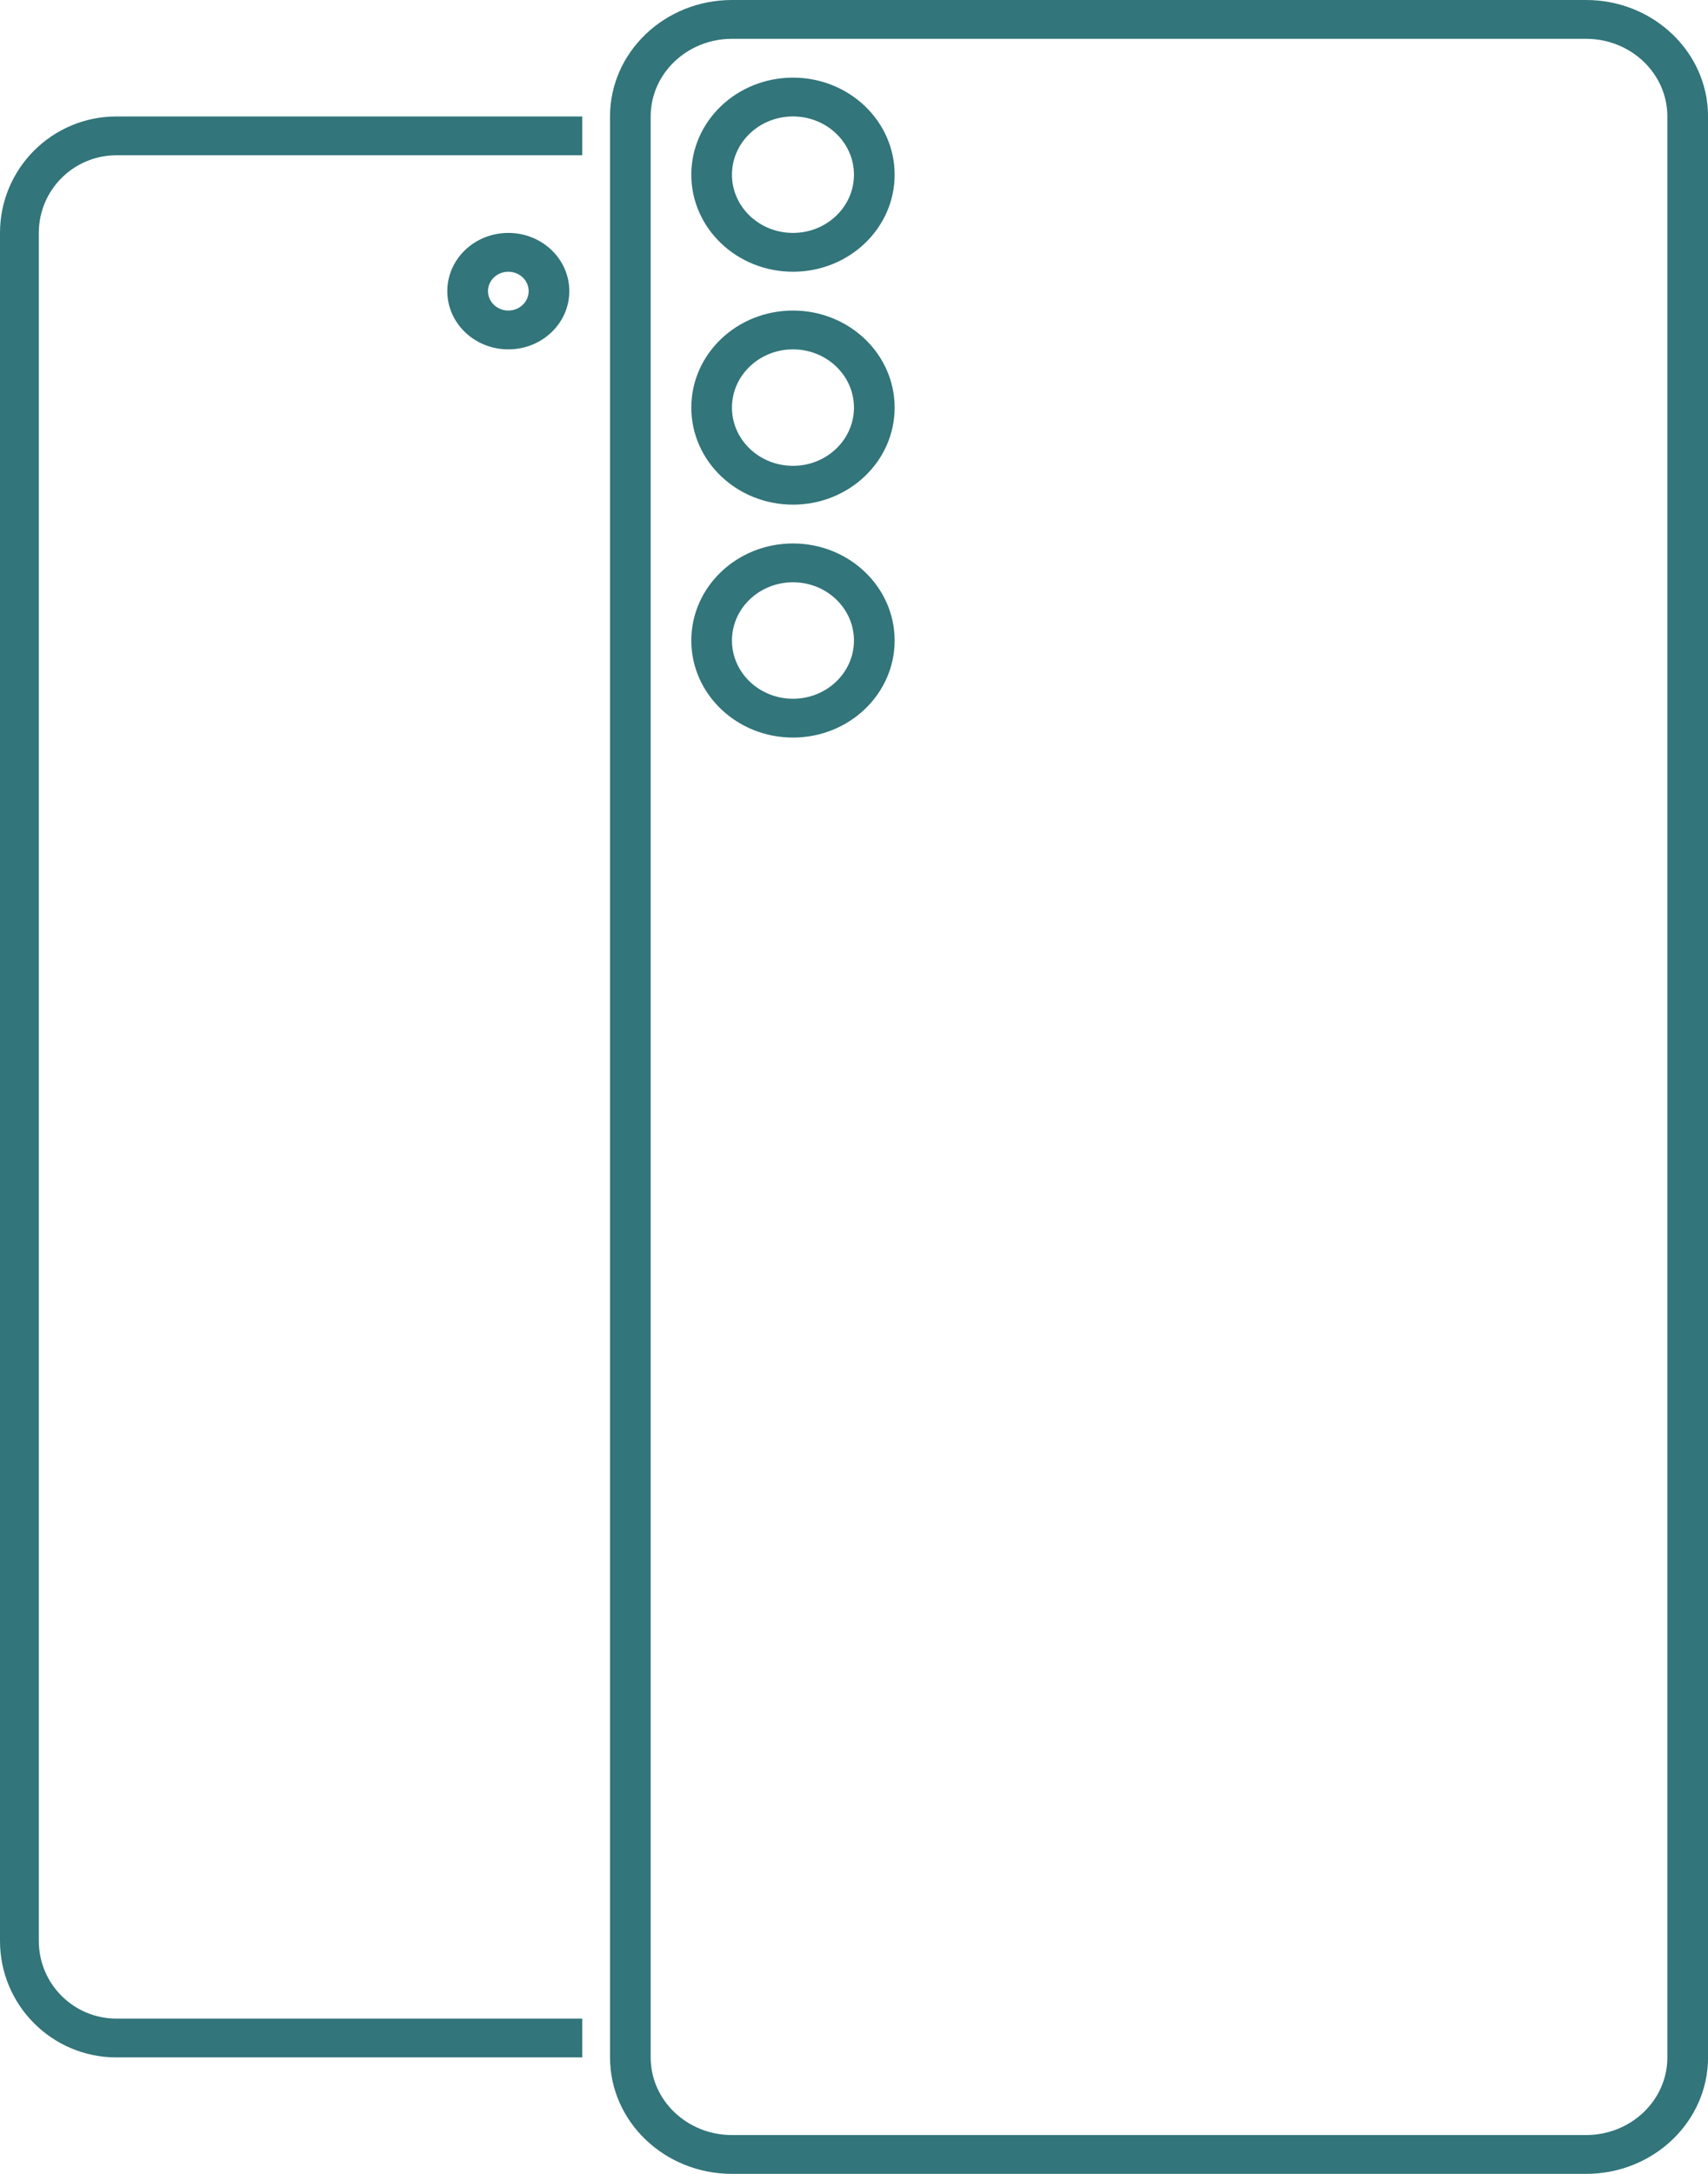
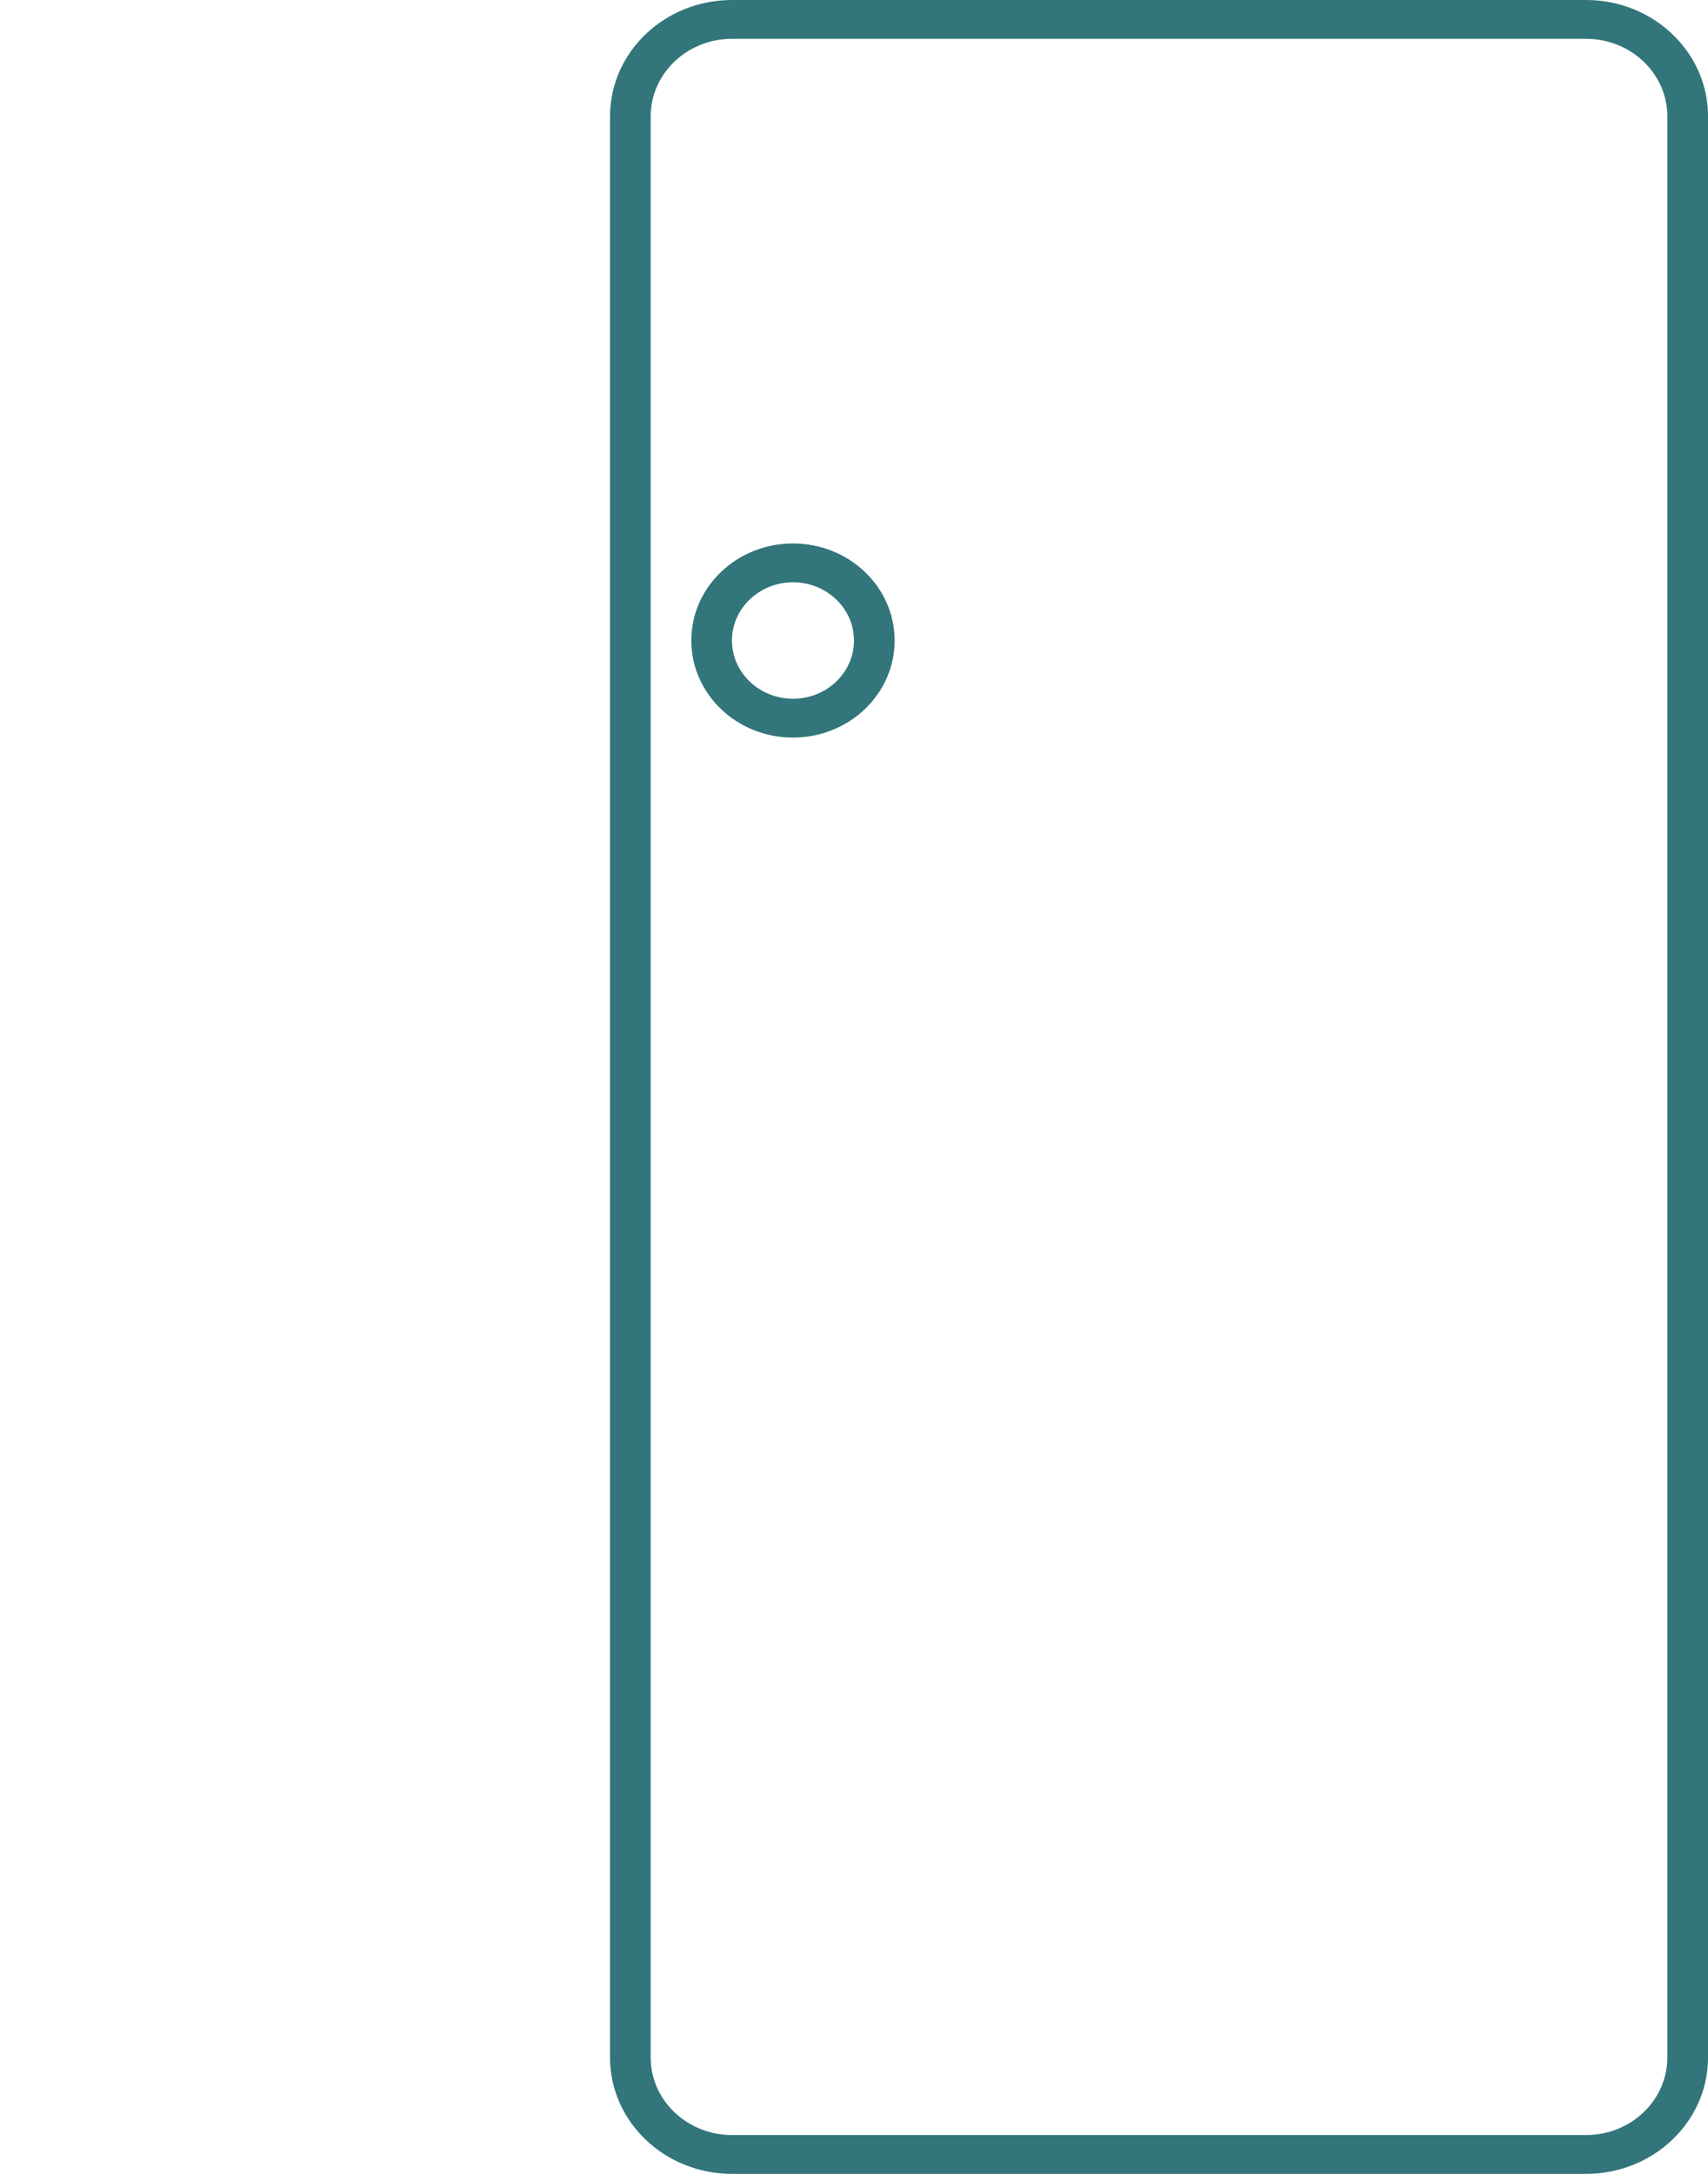
<svg xmlns="http://www.w3.org/2000/svg" width="44" height="56" viewBox="0 0 44 56" fill="none">
-   <path fill-rule="evenodd" clip-rule="evenodd" d="M15 3H3C1.343 3 0 4.343 0 6V50C0 51.657 1.343 53 3 53H15V52H3C1.895 52 1 51.105 1 50V6C1 4.895 1.895 4 3 4H15V3Z" fill="#32757A" />
  <path fill-rule="evenodd" clip-rule="evenodd" d="M40.858 1H18.858C17.701 1 16.762 1.895 16.762 3V53C16.762 54.105 17.701 55 18.858 55H40.858C42.015 55 42.953 54.105 42.953 53V3C42.953 1.895 42.015 1 40.858 1ZM18.858 0C17.122 0 15.715 1.343 15.715 3V53C15.715 54.657 17.122 56 18.858 56H40.858C42.593 56 44.001 54.657 44.001 53V3C44.001 1.343 42.593 0 40.858 0H18.858Z" fill="#32757A" />
-   <path fill-rule="evenodd" clip-rule="evenodd" d="M20.428 6C21.296 6 21.999 5.328 21.999 4.5C21.999 3.672 21.296 3 20.428 3C19.56 3 18.856 3.672 18.856 4.5C18.856 5.328 19.56 6 20.428 6ZM20.428 7C21.874 7 23.047 5.881 23.047 4.5C23.047 3.119 21.874 2 20.428 2C18.981 2 17.809 3.119 17.809 4.5C17.809 5.881 18.981 7 20.428 7Z" fill="#32757A" />
-   <path fill-rule="evenodd" clip-rule="evenodd" d="M20.428 12C21.296 12 21.999 11.328 21.999 10.5C21.999 9.672 21.296 9 20.428 9C19.56 9 18.856 9.672 18.856 10.5C18.856 11.328 19.56 12 20.428 12ZM20.428 13C21.874 13 23.047 11.881 23.047 10.5C23.047 9.119 21.874 8 20.428 8C18.981 8 17.809 9.119 17.809 10.5C17.809 11.881 18.981 13 20.428 13Z" fill="#32757A" />
  <path fill-rule="evenodd" clip-rule="evenodd" d="M20.428 18C21.296 18 21.999 17.328 21.999 16.5C21.999 15.672 21.296 15 20.428 15C19.56 15 18.856 15.672 18.856 16.5C18.856 17.328 19.56 18 20.428 18ZM20.428 19C21.874 19 23.047 17.881 23.047 16.5C23.047 15.119 21.874 14 20.428 14C18.981 14 17.809 15.119 17.809 16.5C17.809 17.881 18.981 19 20.428 19Z" fill="#32757A" />
-   <path fill-rule="evenodd" clip-rule="evenodd" d="M13.095 8C13.384 8 13.619 7.776 13.619 7.5C13.619 7.224 13.384 7 13.095 7C12.806 7 12.571 7.224 12.571 7.5C12.571 7.776 12.806 8 13.095 8ZM13.095 9C13.963 9 14.666 8.328 14.666 7.5C14.666 6.672 13.963 6 13.095 6C12.227 6 11.523 6.672 11.523 7.5C11.523 8.328 12.227 9 13.095 9Z" fill="#32757A" />
</svg>